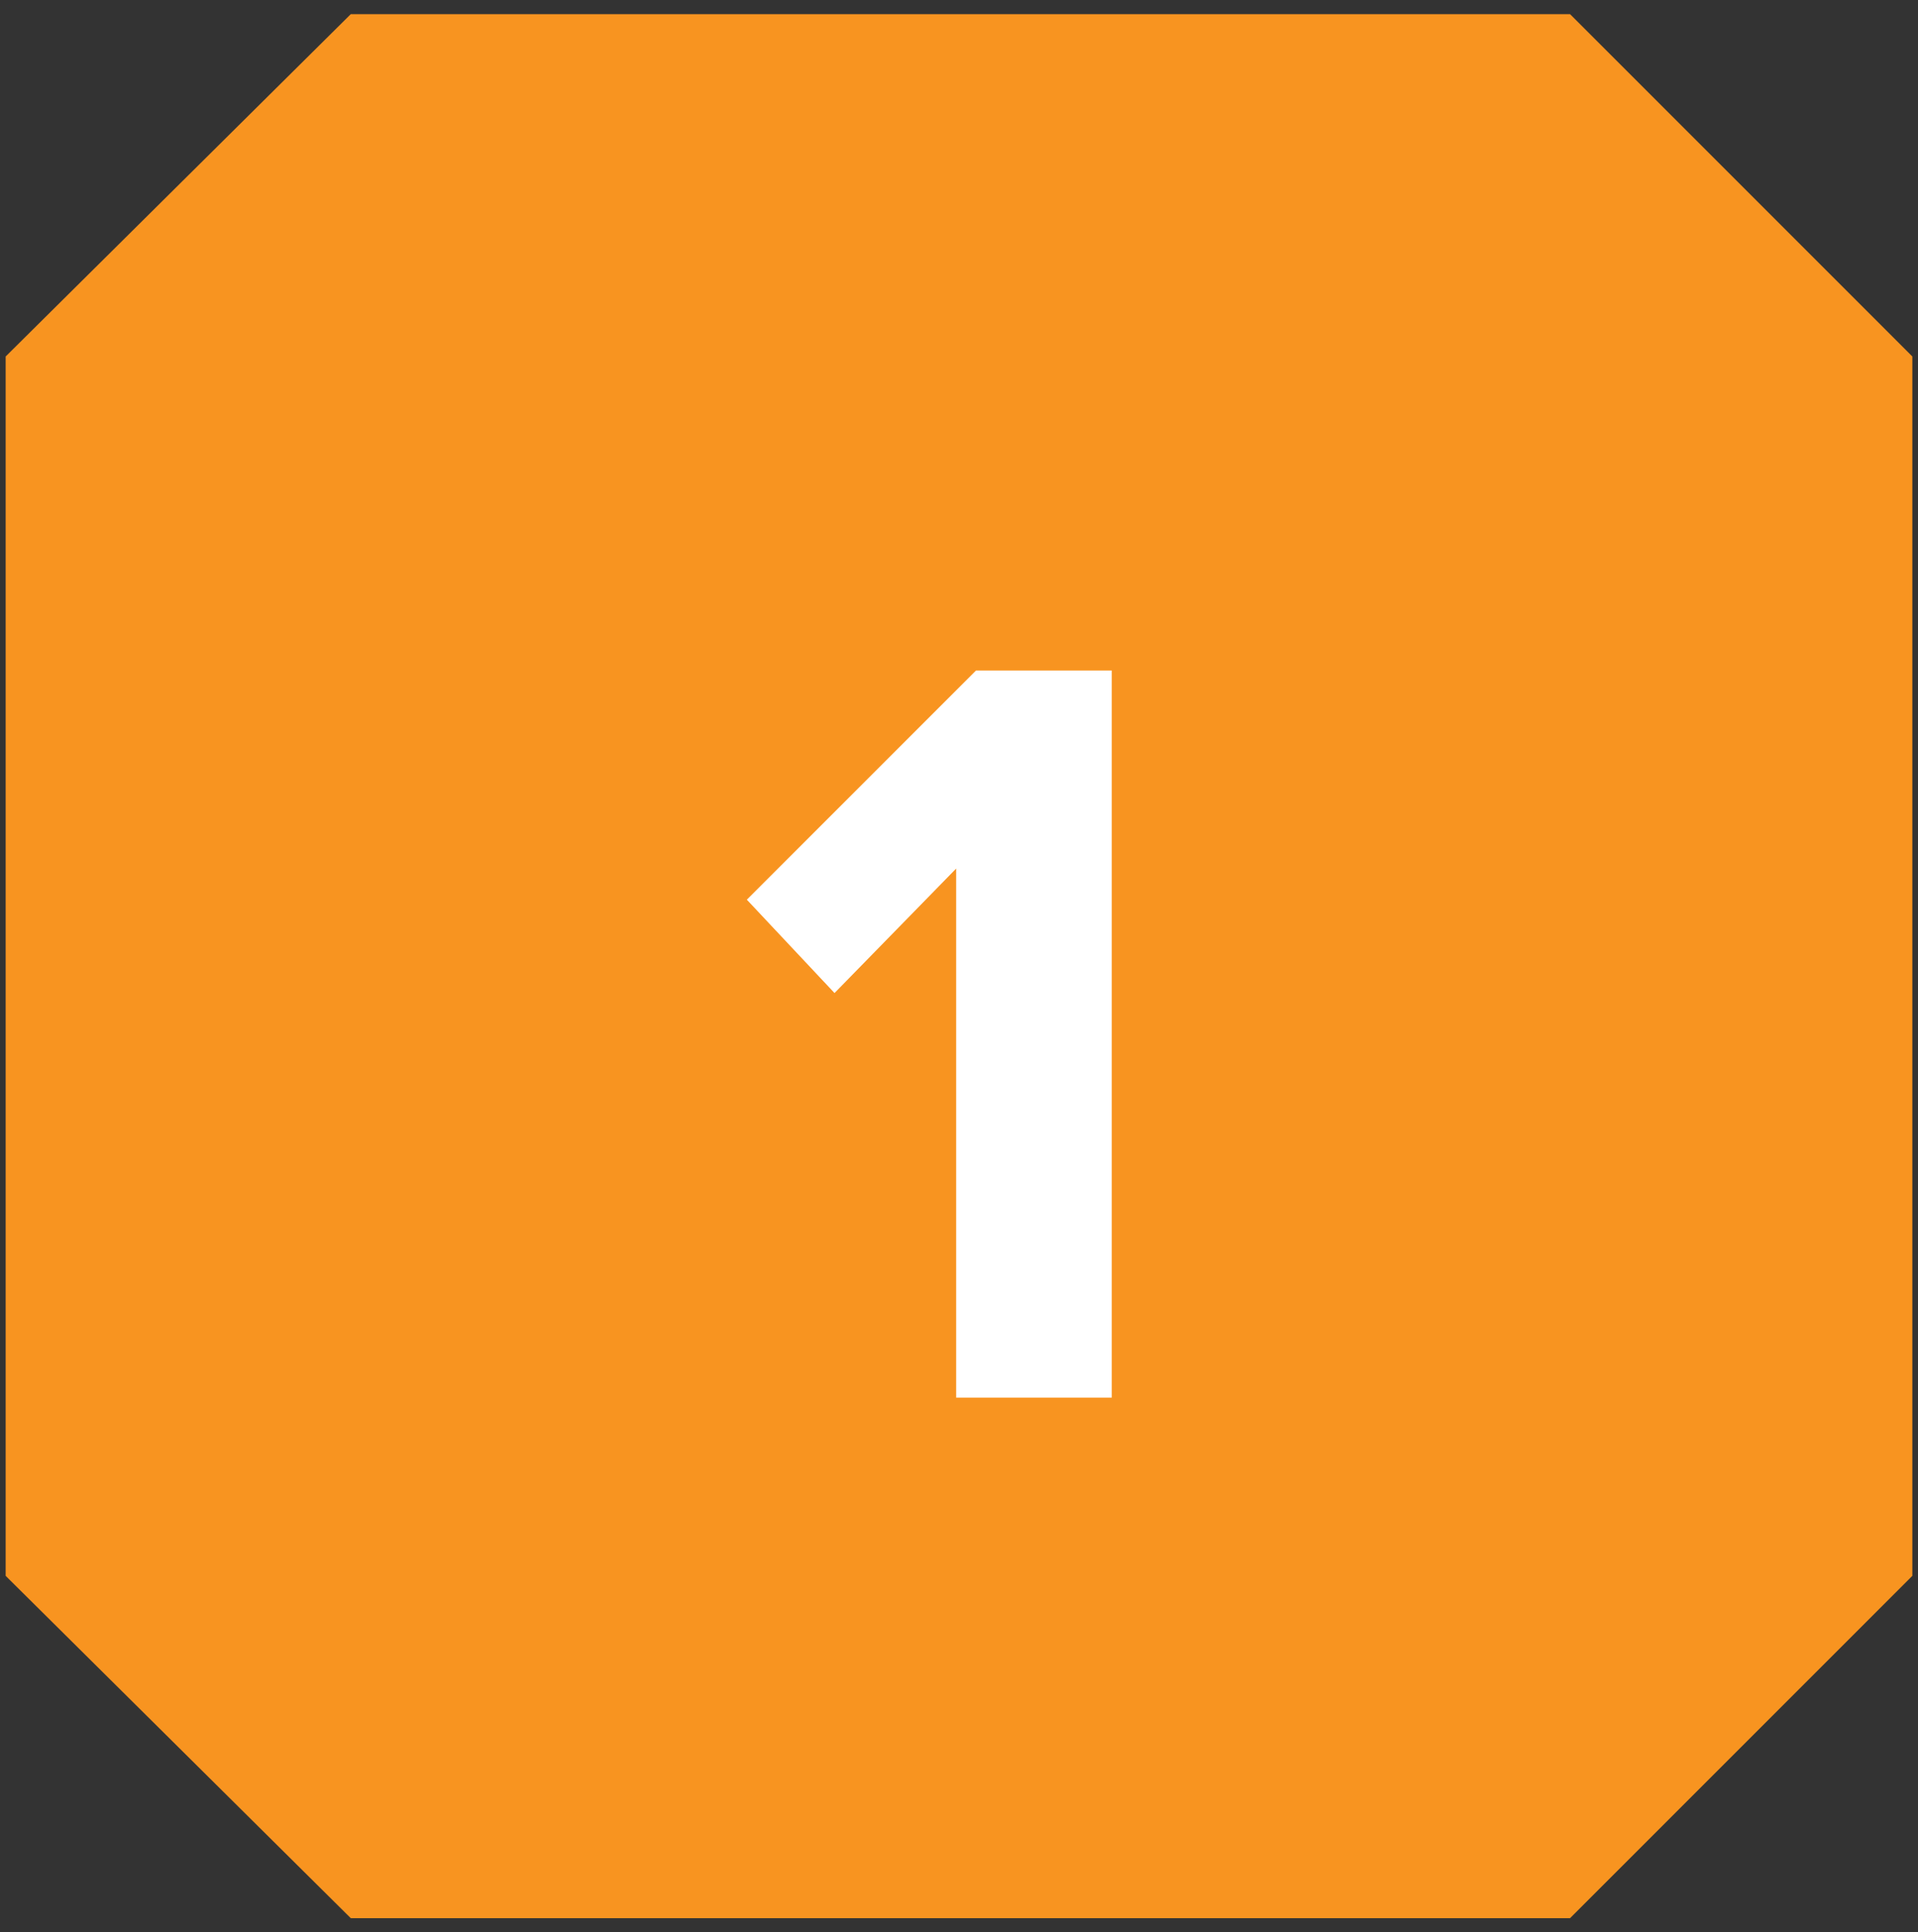
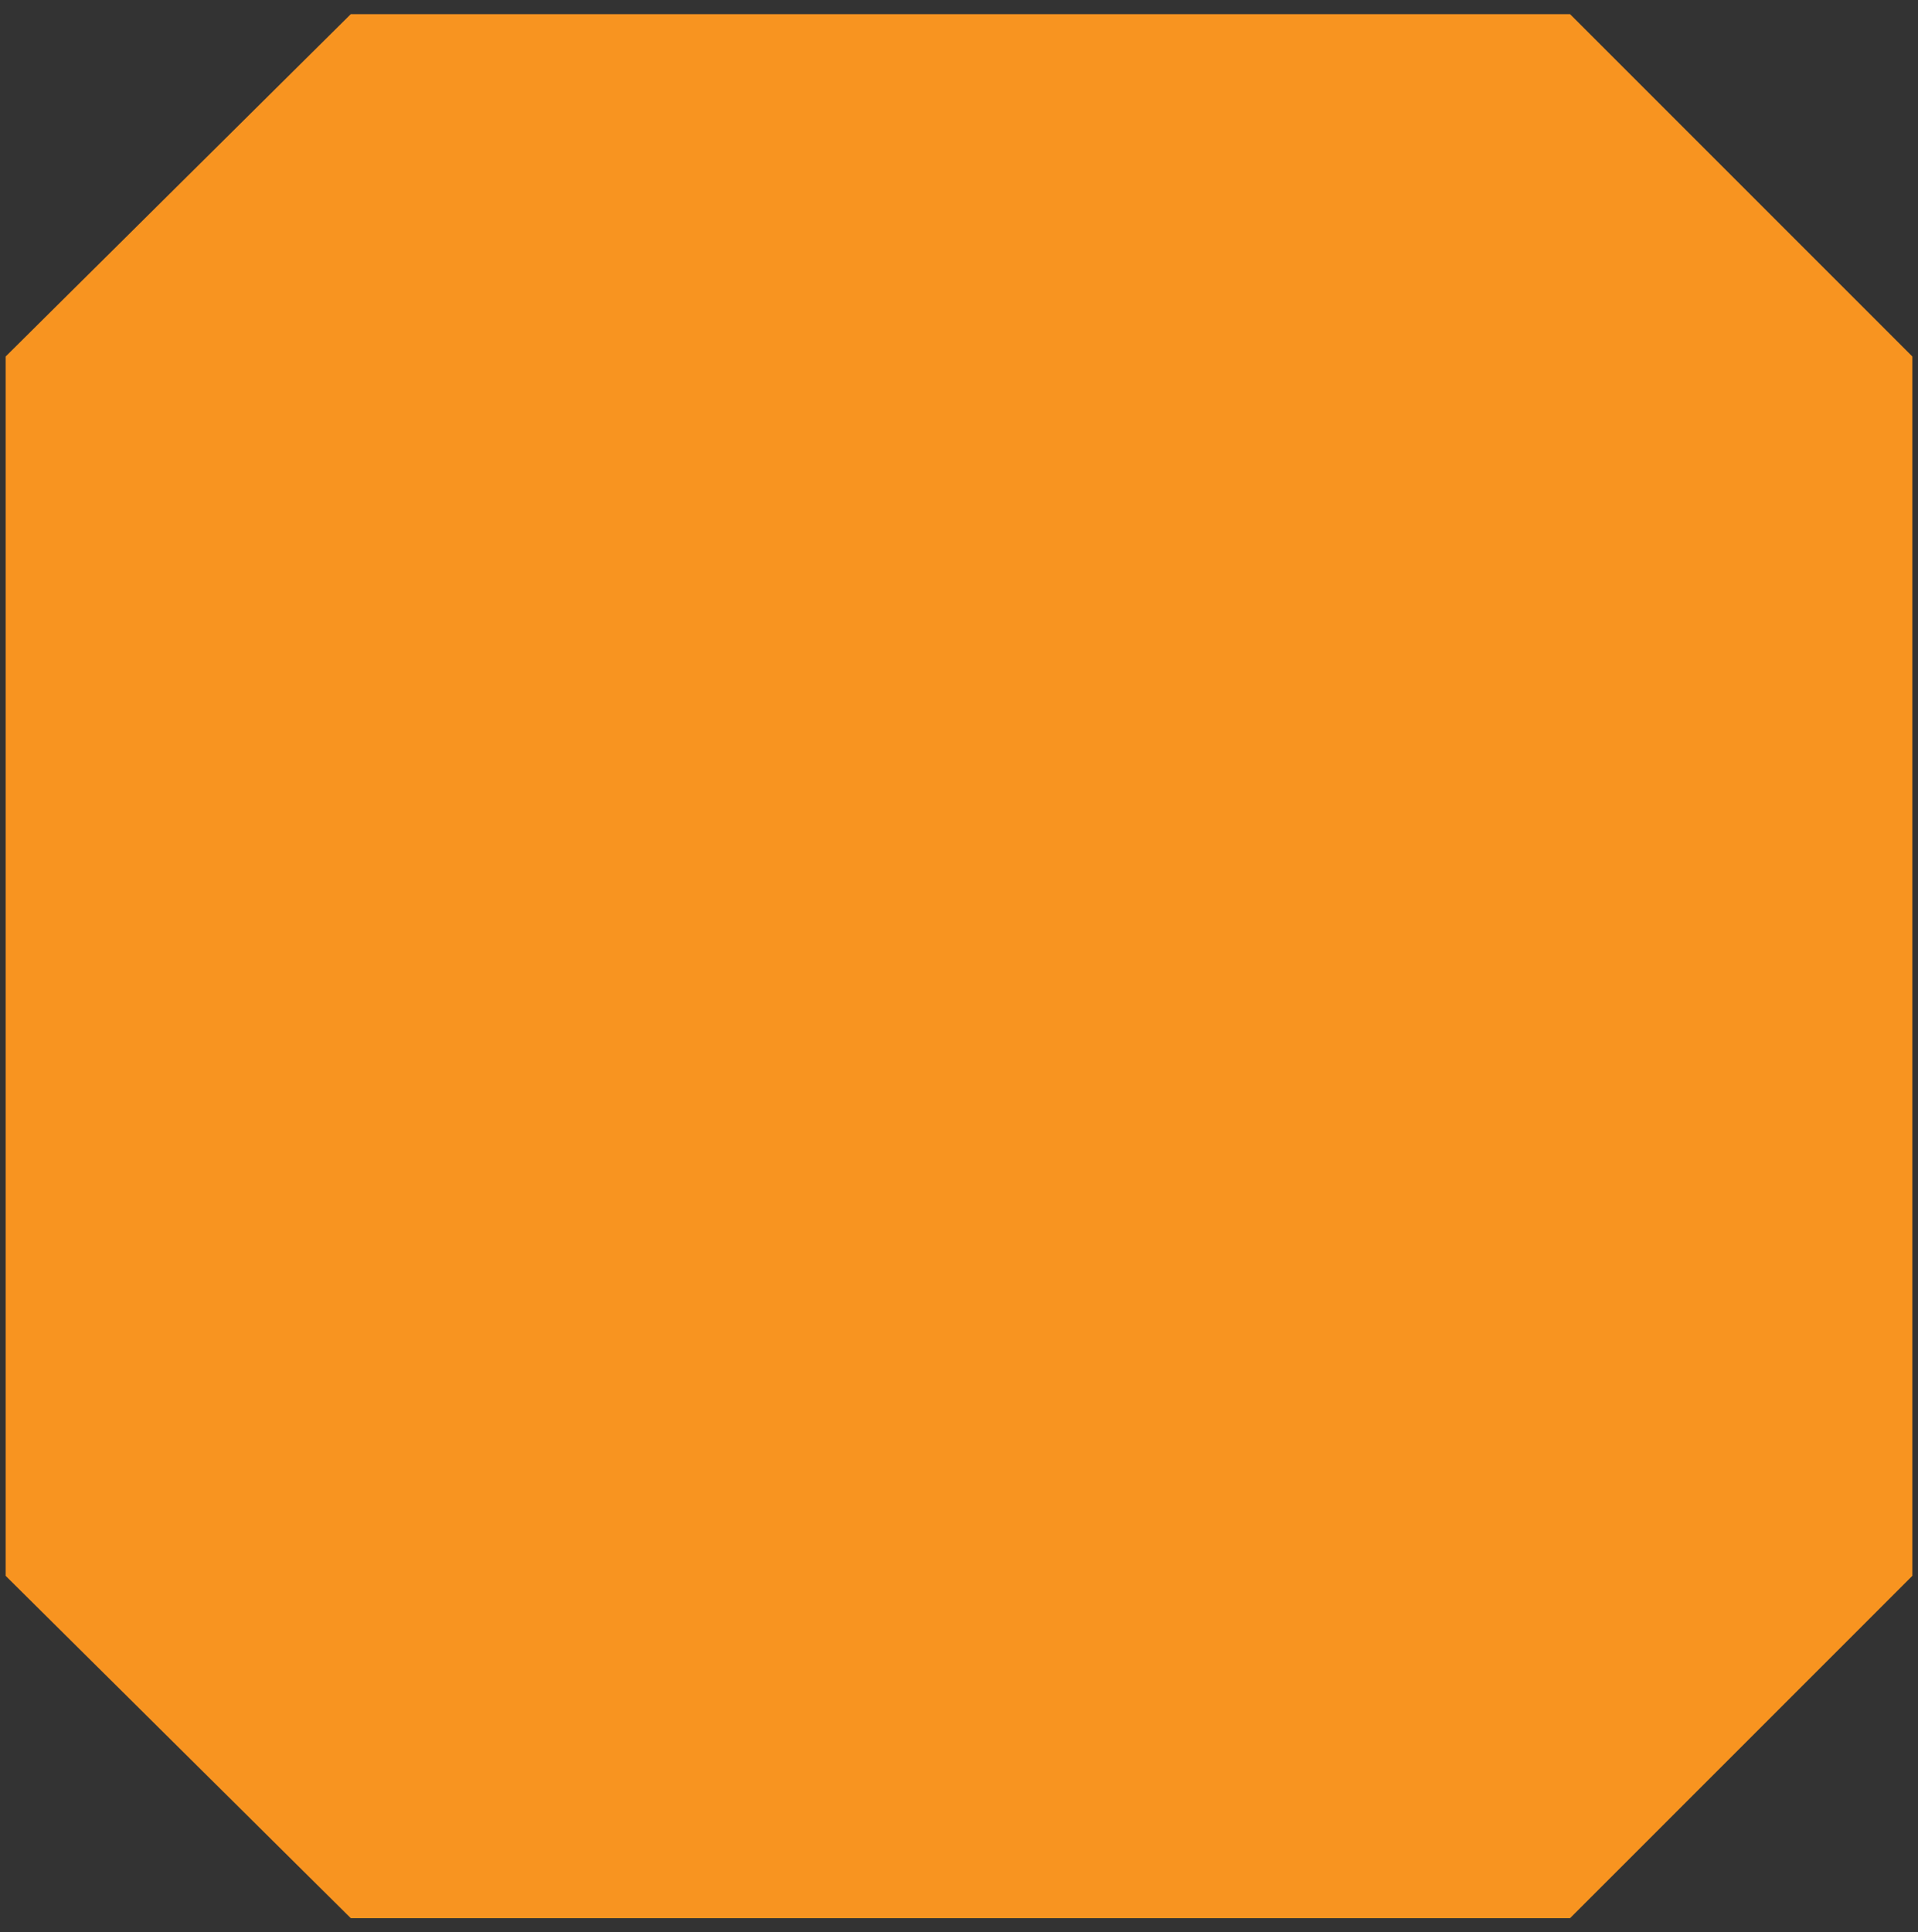
<svg xmlns="http://www.w3.org/2000/svg" version="1.1" id="Layer_1" x="0px" y="0px" viewBox="0 0 67.8 68.3" style="enable-background:new 0 0 67.8 68.3;" xml:space="preserve">
  <rect x="0" y="0" width="67.8" height="68.3" fill="#333333" stroke="none" />
  <style type="text/css">
	.st0{fill:#F89420;}
	.st1{fill:#FFFFFF;}
</style>
  <g>
    <polygon class="st0" points="12.4,0.5 0.2,12.6 0.2,55.7 12.4,67.8 55.5,67.8 67.6,55.7 67.6,12.6 55.5,0.5  " />
-     <polygon class="st1" points="33.8,49.4 33.8,30.7 29.5,35.1 26.4,31.8 34.5,23.7 39.3,23.7 39.3,49.4  " />
  </g>
</svg>